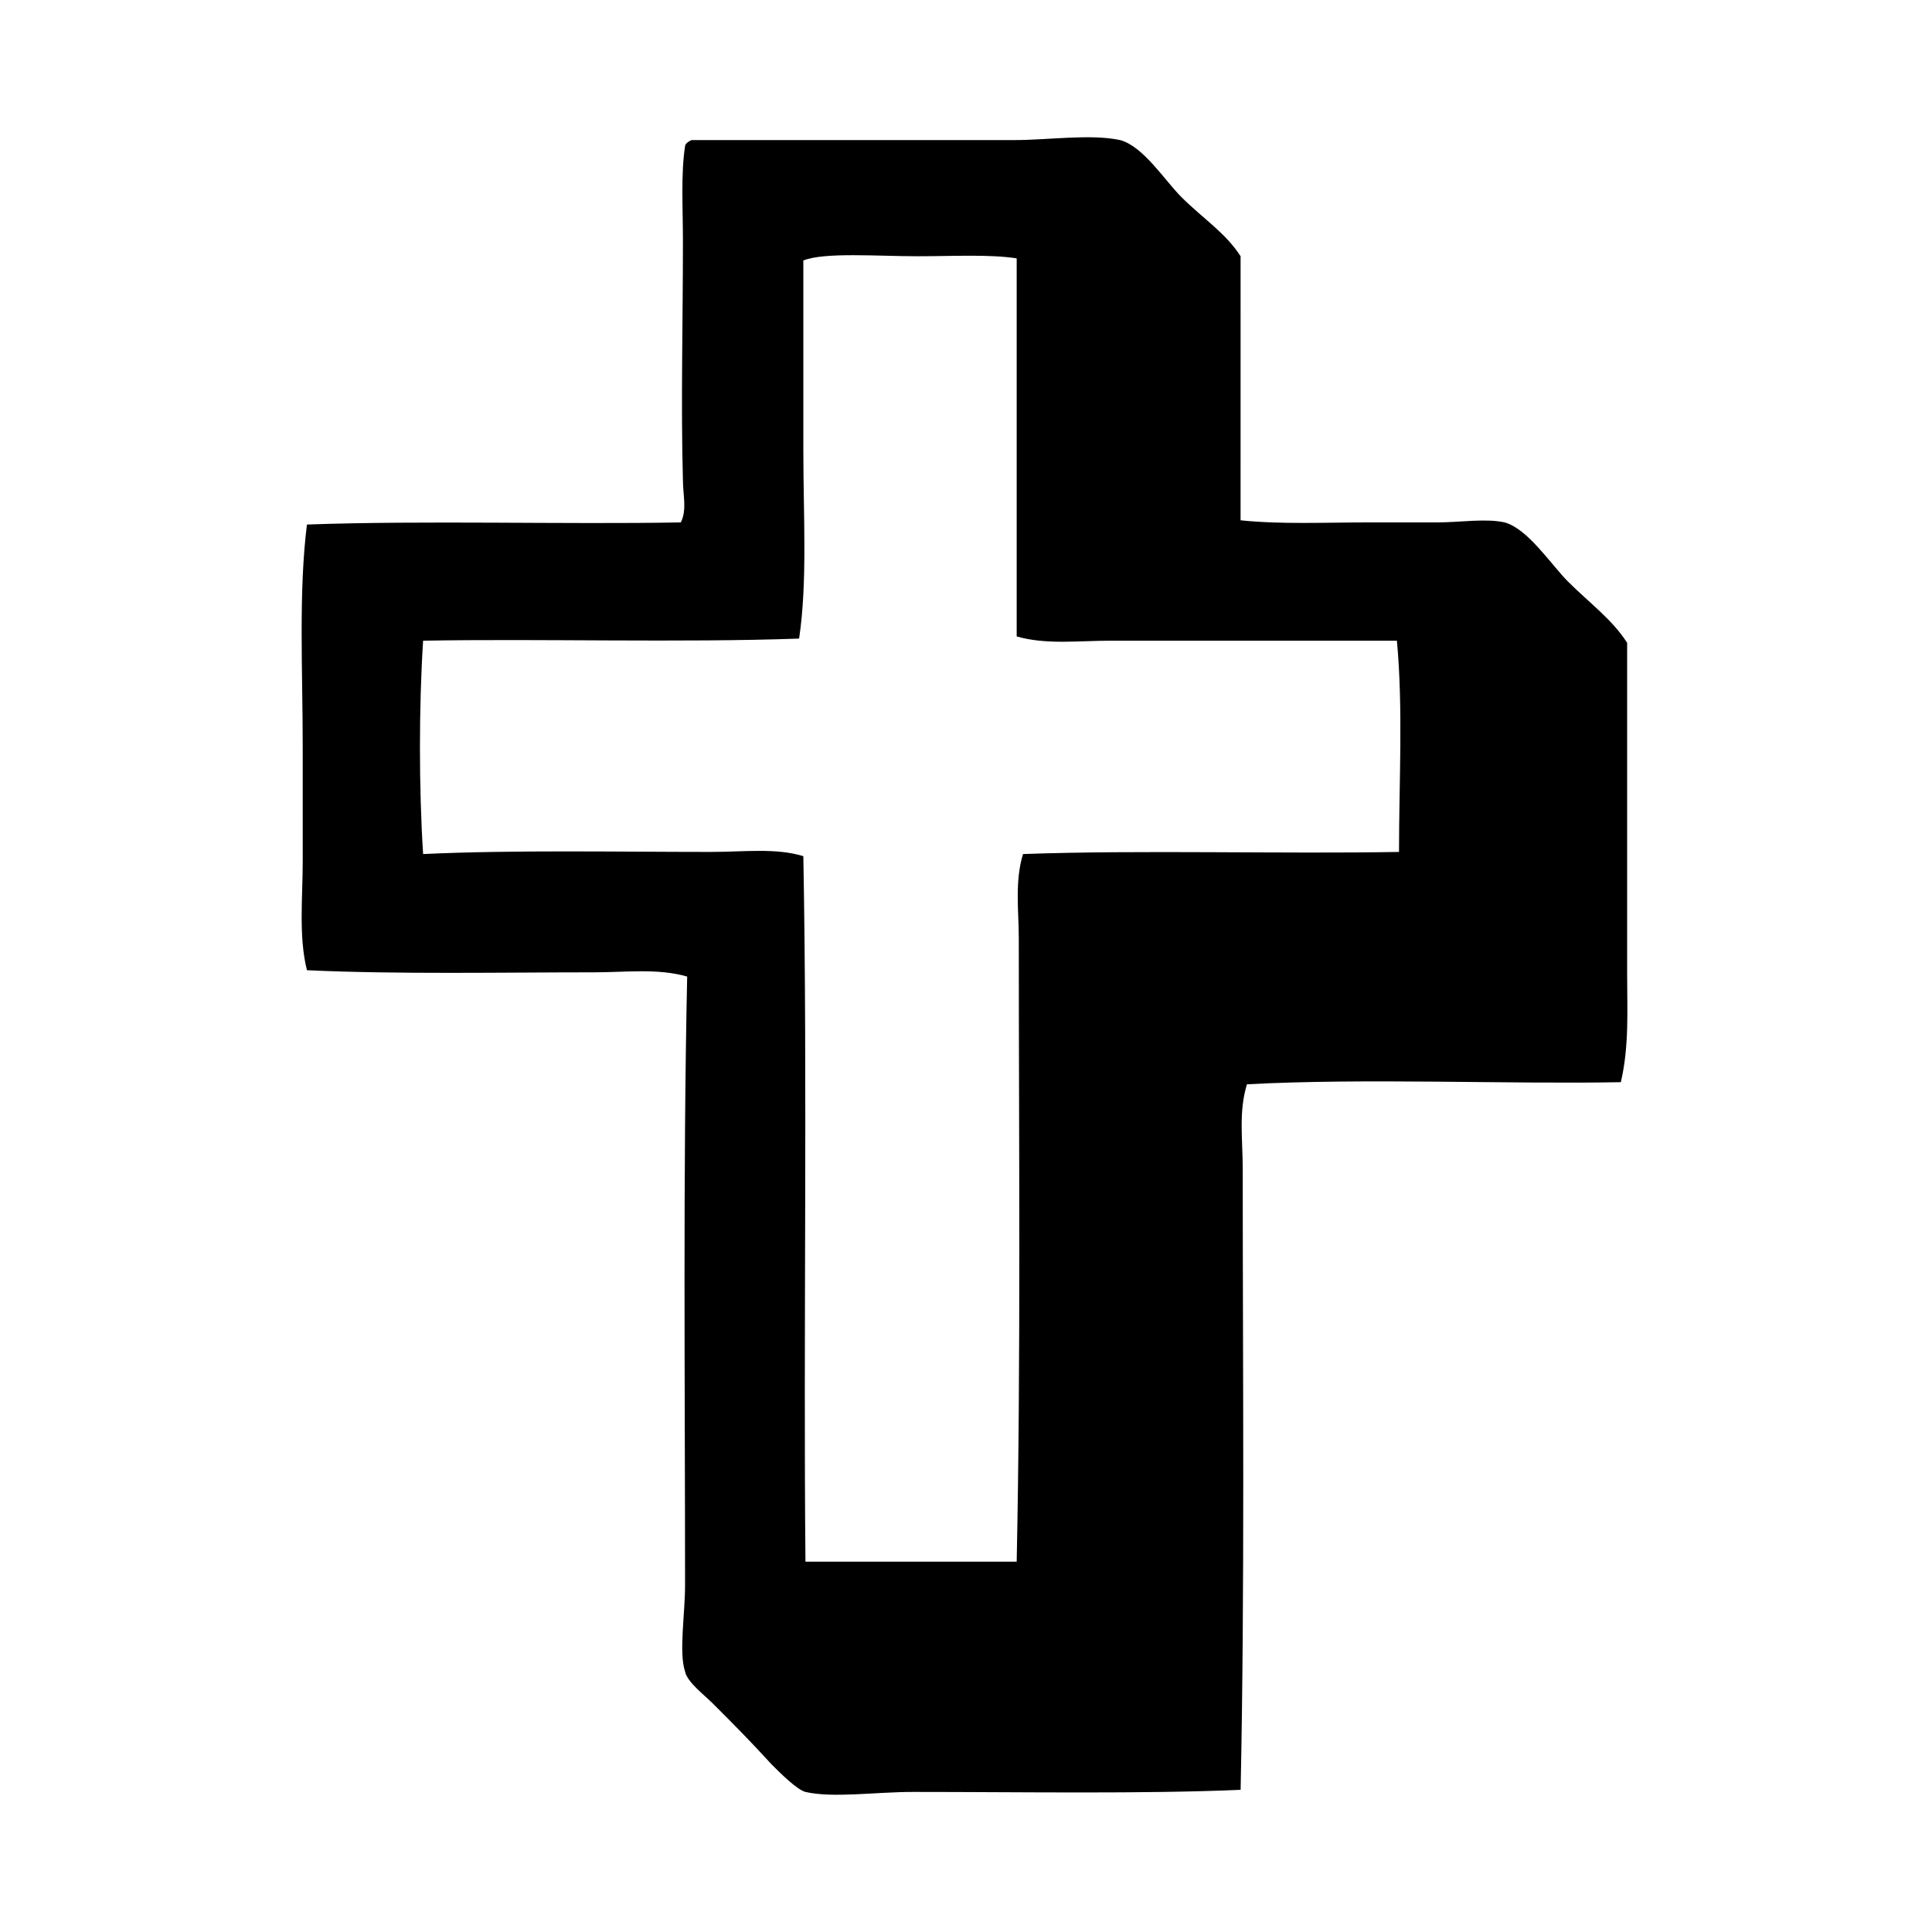
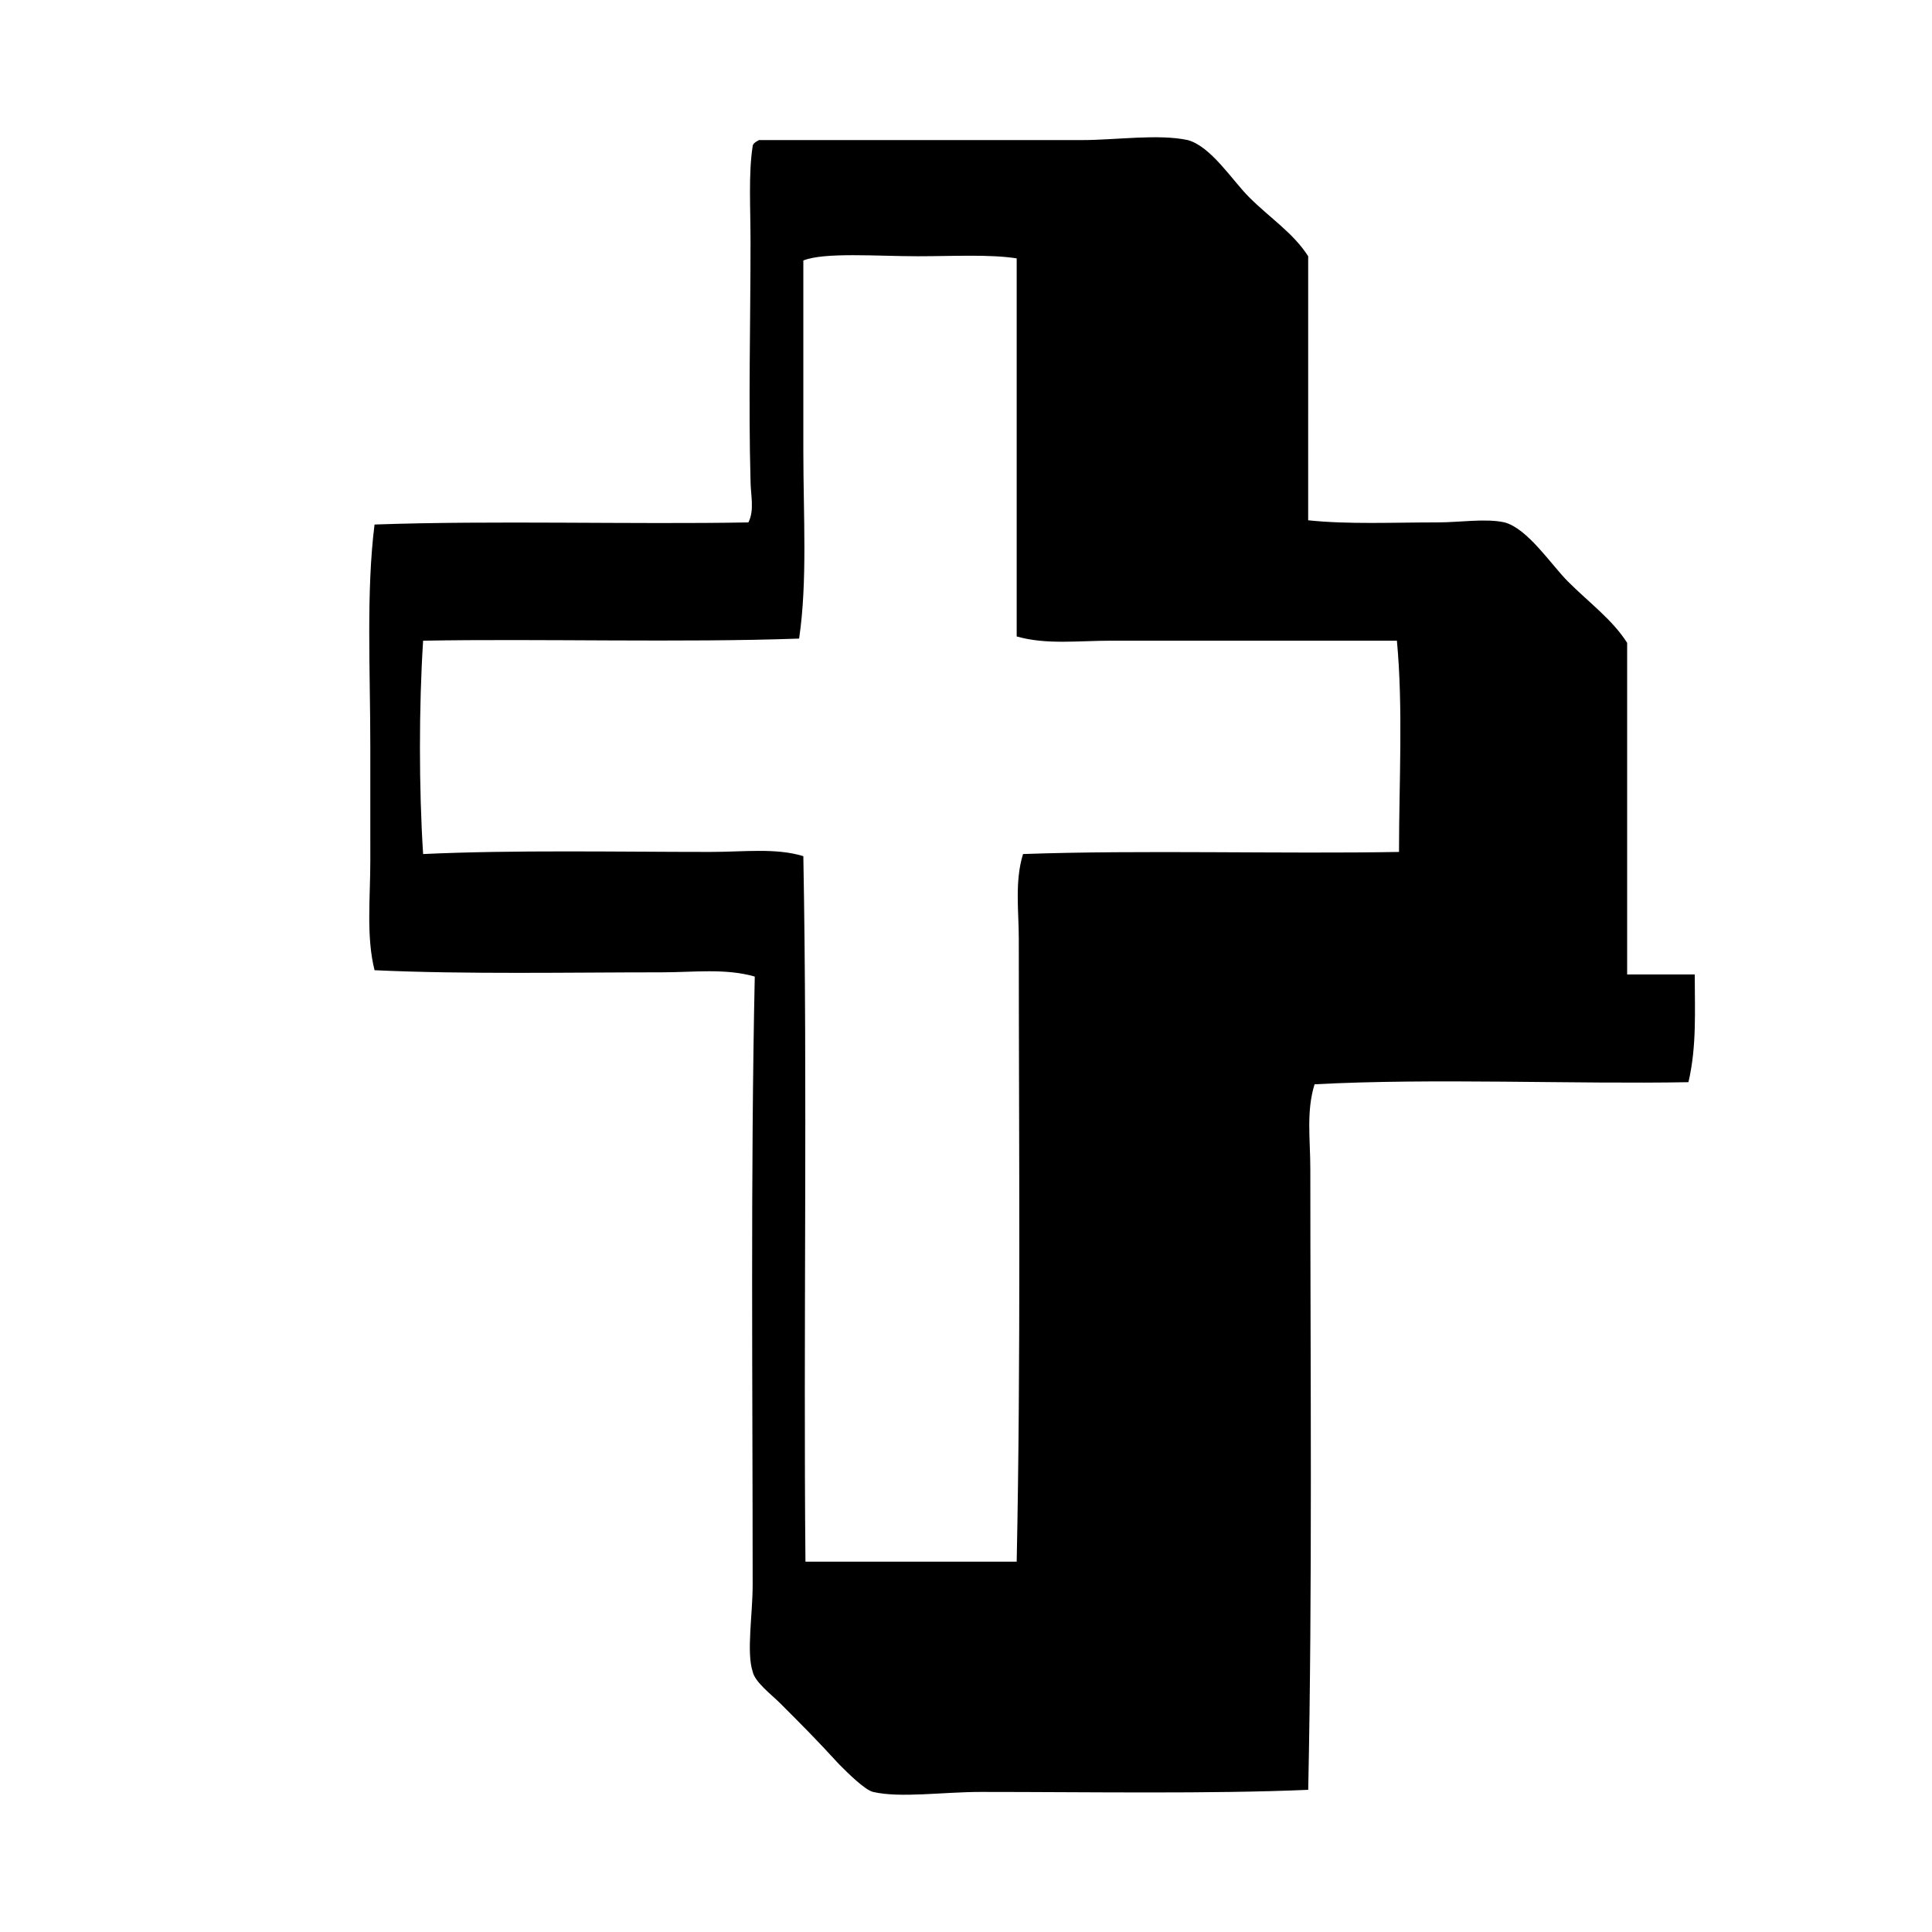
<svg xmlns="http://www.w3.org/2000/svg" fill="#000000" width="800px" height="800px" version="1.1" viewBox="144 144 512 512">
-   <path d="m575.21 402.24v-87.887c-3.918-6.156-10.078-10.637-15.676-16.234-4.477-4.477-10.637-13.996-16.793-15.676-5.039-1.121-11.754 0-17.914 0h-17.914c-11.754 0-23.512 0.559-34.148-0.559l0.004-69.973c-3.918-6.156-10.078-10.078-15.676-15.676-4.477-4.477-10.078-13.434-16.234-15.113-7.836-1.68-19.031 0-27.988 0h-85.648c-1.121 0.559-1.68 1.121-1.68 1.68-1.121 7.277-0.559 16.234-0.559 25.191 0 21.273-0.559 43.105 0 63.258 0 3.918 1.121 7.836-0.559 11.195-30.789 0.559-67.734-0.559-99.082 0.559-2.238 17.914-1.121 38.625-1.121 58.777l0.004 30.227c0 10.078-1.121 20.152 1.121 29.109 24.07 1.121 51.5 0.559 76.133 0.559 8.398 0 16.793-1.121 24.629 1.121-1.121 52.059-0.559 108.04-0.559 161.22 0 7.836-1.68 17.914 0 22.953 0.559 2.801 5.039 6.156 7.277 8.398 6.156 6.156 9.516 9.516 15.676 16.234 2.238 2.238 6.719 6.719 8.957 7.277 7.277 1.68 18.473 0 28.551 0 28.551 0 61.016 0.559 86.766-0.559 1.121-53.18 0.559-111.4 0.559-164.58 0-7.836-1.121-15.113 1.121-22.391 31.348-1.68 68.855 0 99.082-0.559 2.234-9.523 1.672-19.039 1.672-28.555zm-60.457-32.469c-30.789 0.559-68.293-0.559-99.641 0.559-2.238 7.277-1.121 15.113-1.121 22.391 0 53.738 0.559 111.4-0.559 165.14h-55.98c-0.559-59.898 0.559-126.51-0.559-186.97-7.277-2.238-15.676-1.121-24.629-1.121-24.629 0-52.059-0.559-76.133 0.559-1.121-17.352-1.121-39.184 0-56.539 30.789-0.559 68.293 0.559 99.641-0.559 2.238-15.113 1.121-32.469 1.121-49.82v-50.383c5.598-2.238 19.594-1.121 30.23-1.121 9.516 0 19.031-0.559 26.309 0.559v100.2c7.836 2.238 16.234 1.121 25.191 1.121h75.57c1.68 17.918 0.559 37.512 0.559 55.984z" fill-rule="evenodd" />
+   <path d="m575.21 402.24v-87.887c-3.918-6.156-10.078-10.637-15.676-16.234-4.477-4.477-10.637-13.996-16.793-15.676-5.039-1.121-11.754 0-17.914 0c-11.754 0-23.512 0.559-34.148-0.559l0.004-69.973c-3.918-6.156-10.078-10.078-15.676-15.676-4.477-4.477-10.078-13.434-16.234-15.113-7.836-1.68-19.031 0-27.988 0h-85.648c-1.121 0.559-1.68 1.121-1.68 1.68-1.121 7.277-0.559 16.234-0.559 25.191 0 21.273-0.559 43.105 0 63.258 0 3.918 1.121 7.836-0.559 11.195-30.789 0.559-67.734-0.559-99.082 0.559-2.238 17.914-1.121 38.625-1.121 58.777l0.004 30.227c0 10.078-1.121 20.152 1.121 29.109 24.07 1.121 51.5 0.559 76.133 0.559 8.398 0 16.793-1.121 24.629 1.121-1.121 52.059-0.559 108.04-0.559 161.22 0 7.836-1.68 17.914 0 22.953 0.559 2.801 5.039 6.156 7.277 8.398 6.156 6.156 9.516 9.516 15.676 16.234 2.238 2.238 6.719 6.719 8.957 7.277 7.277 1.68 18.473 0 28.551 0 28.551 0 61.016 0.559 86.766-0.559 1.121-53.18 0.559-111.4 0.559-164.58 0-7.836-1.121-15.113 1.121-22.391 31.348-1.68 68.855 0 99.082-0.559 2.234-9.523 1.672-19.039 1.672-28.555zm-60.457-32.469c-30.789 0.559-68.293-0.559-99.641 0.559-2.238 7.277-1.121 15.113-1.121 22.391 0 53.738 0.559 111.4-0.559 165.14h-55.98c-0.559-59.898 0.559-126.51-0.559-186.97-7.277-2.238-15.676-1.121-24.629-1.121-24.629 0-52.059-0.559-76.133 0.559-1.121-17.352-1.121-39.184 0-56.539 30.789-0.559 68.293 0.559 99.641-0.559 2.238-15.113 1.121-32.469 1.121-49.82v-50.383c5.598-2.238 19.594-1.121 30.23-1.121 9.516 0 19.031-0.559 26.309 0.559v100.2c7.836 2.238 16.234 1.121 25.191 1.121h75.57c1.68 17.918 0.559 37.512 0.559 55.984z" fill-rule="evenodd" />
</svg>